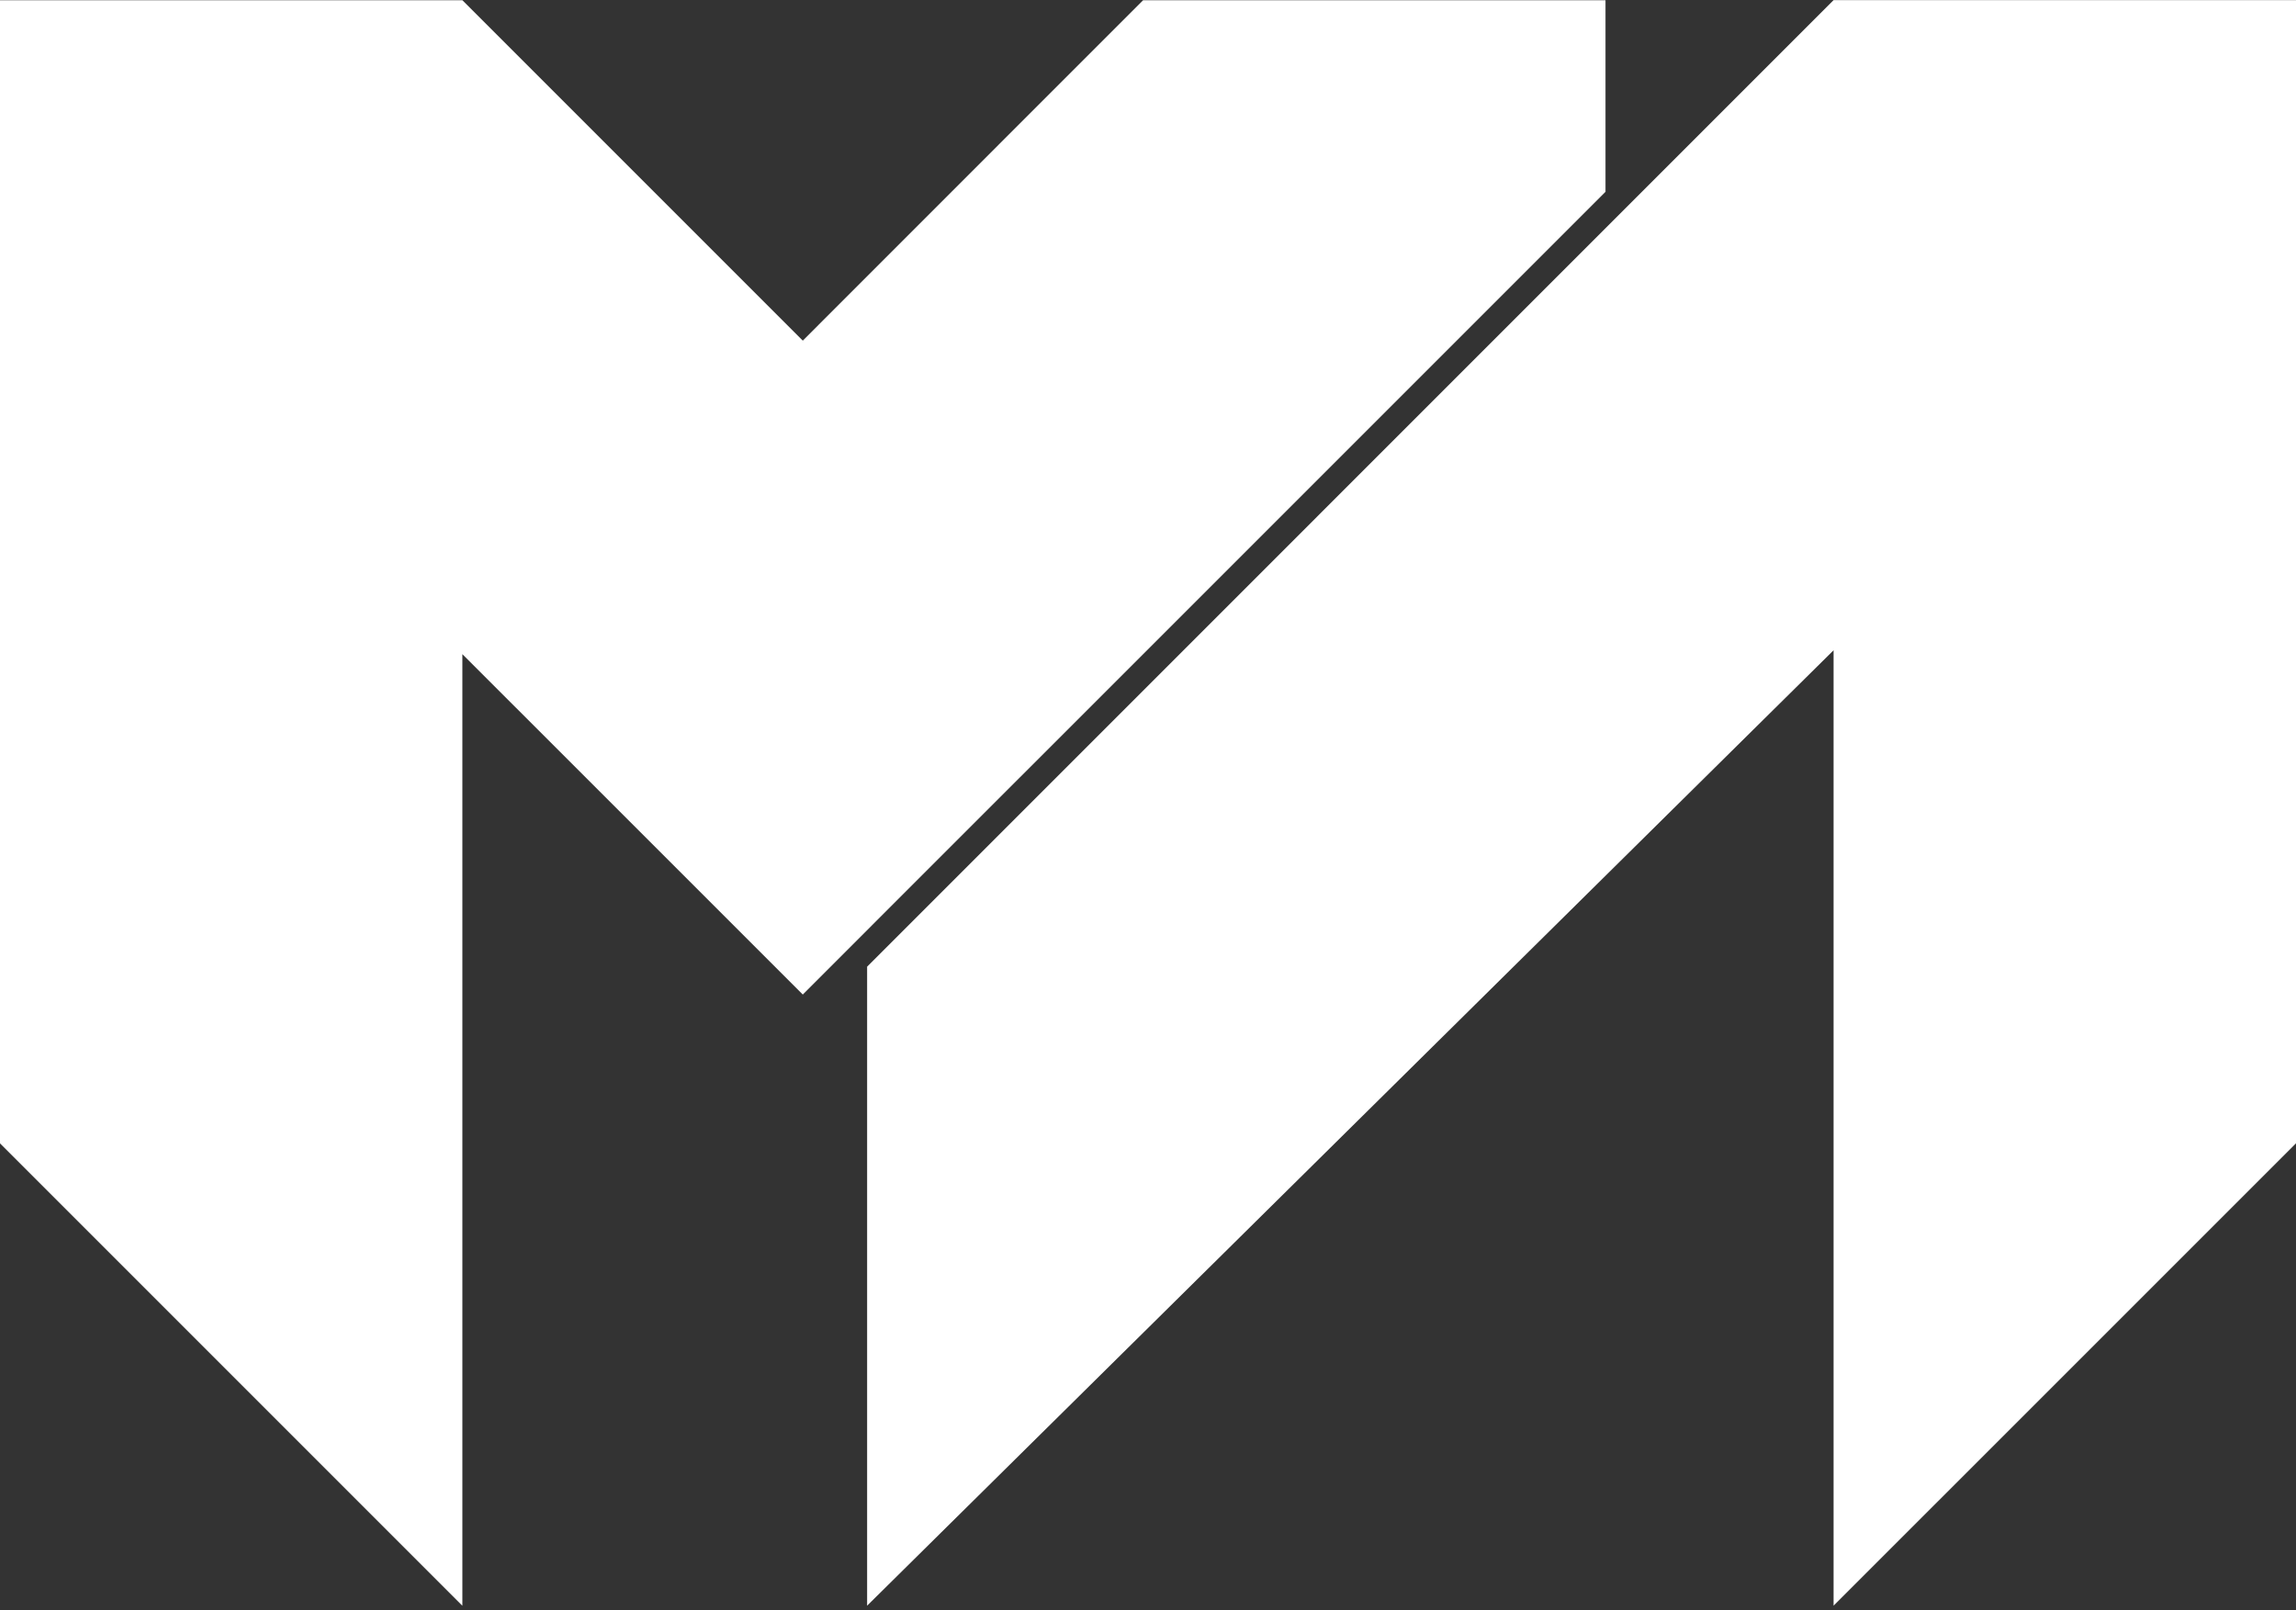
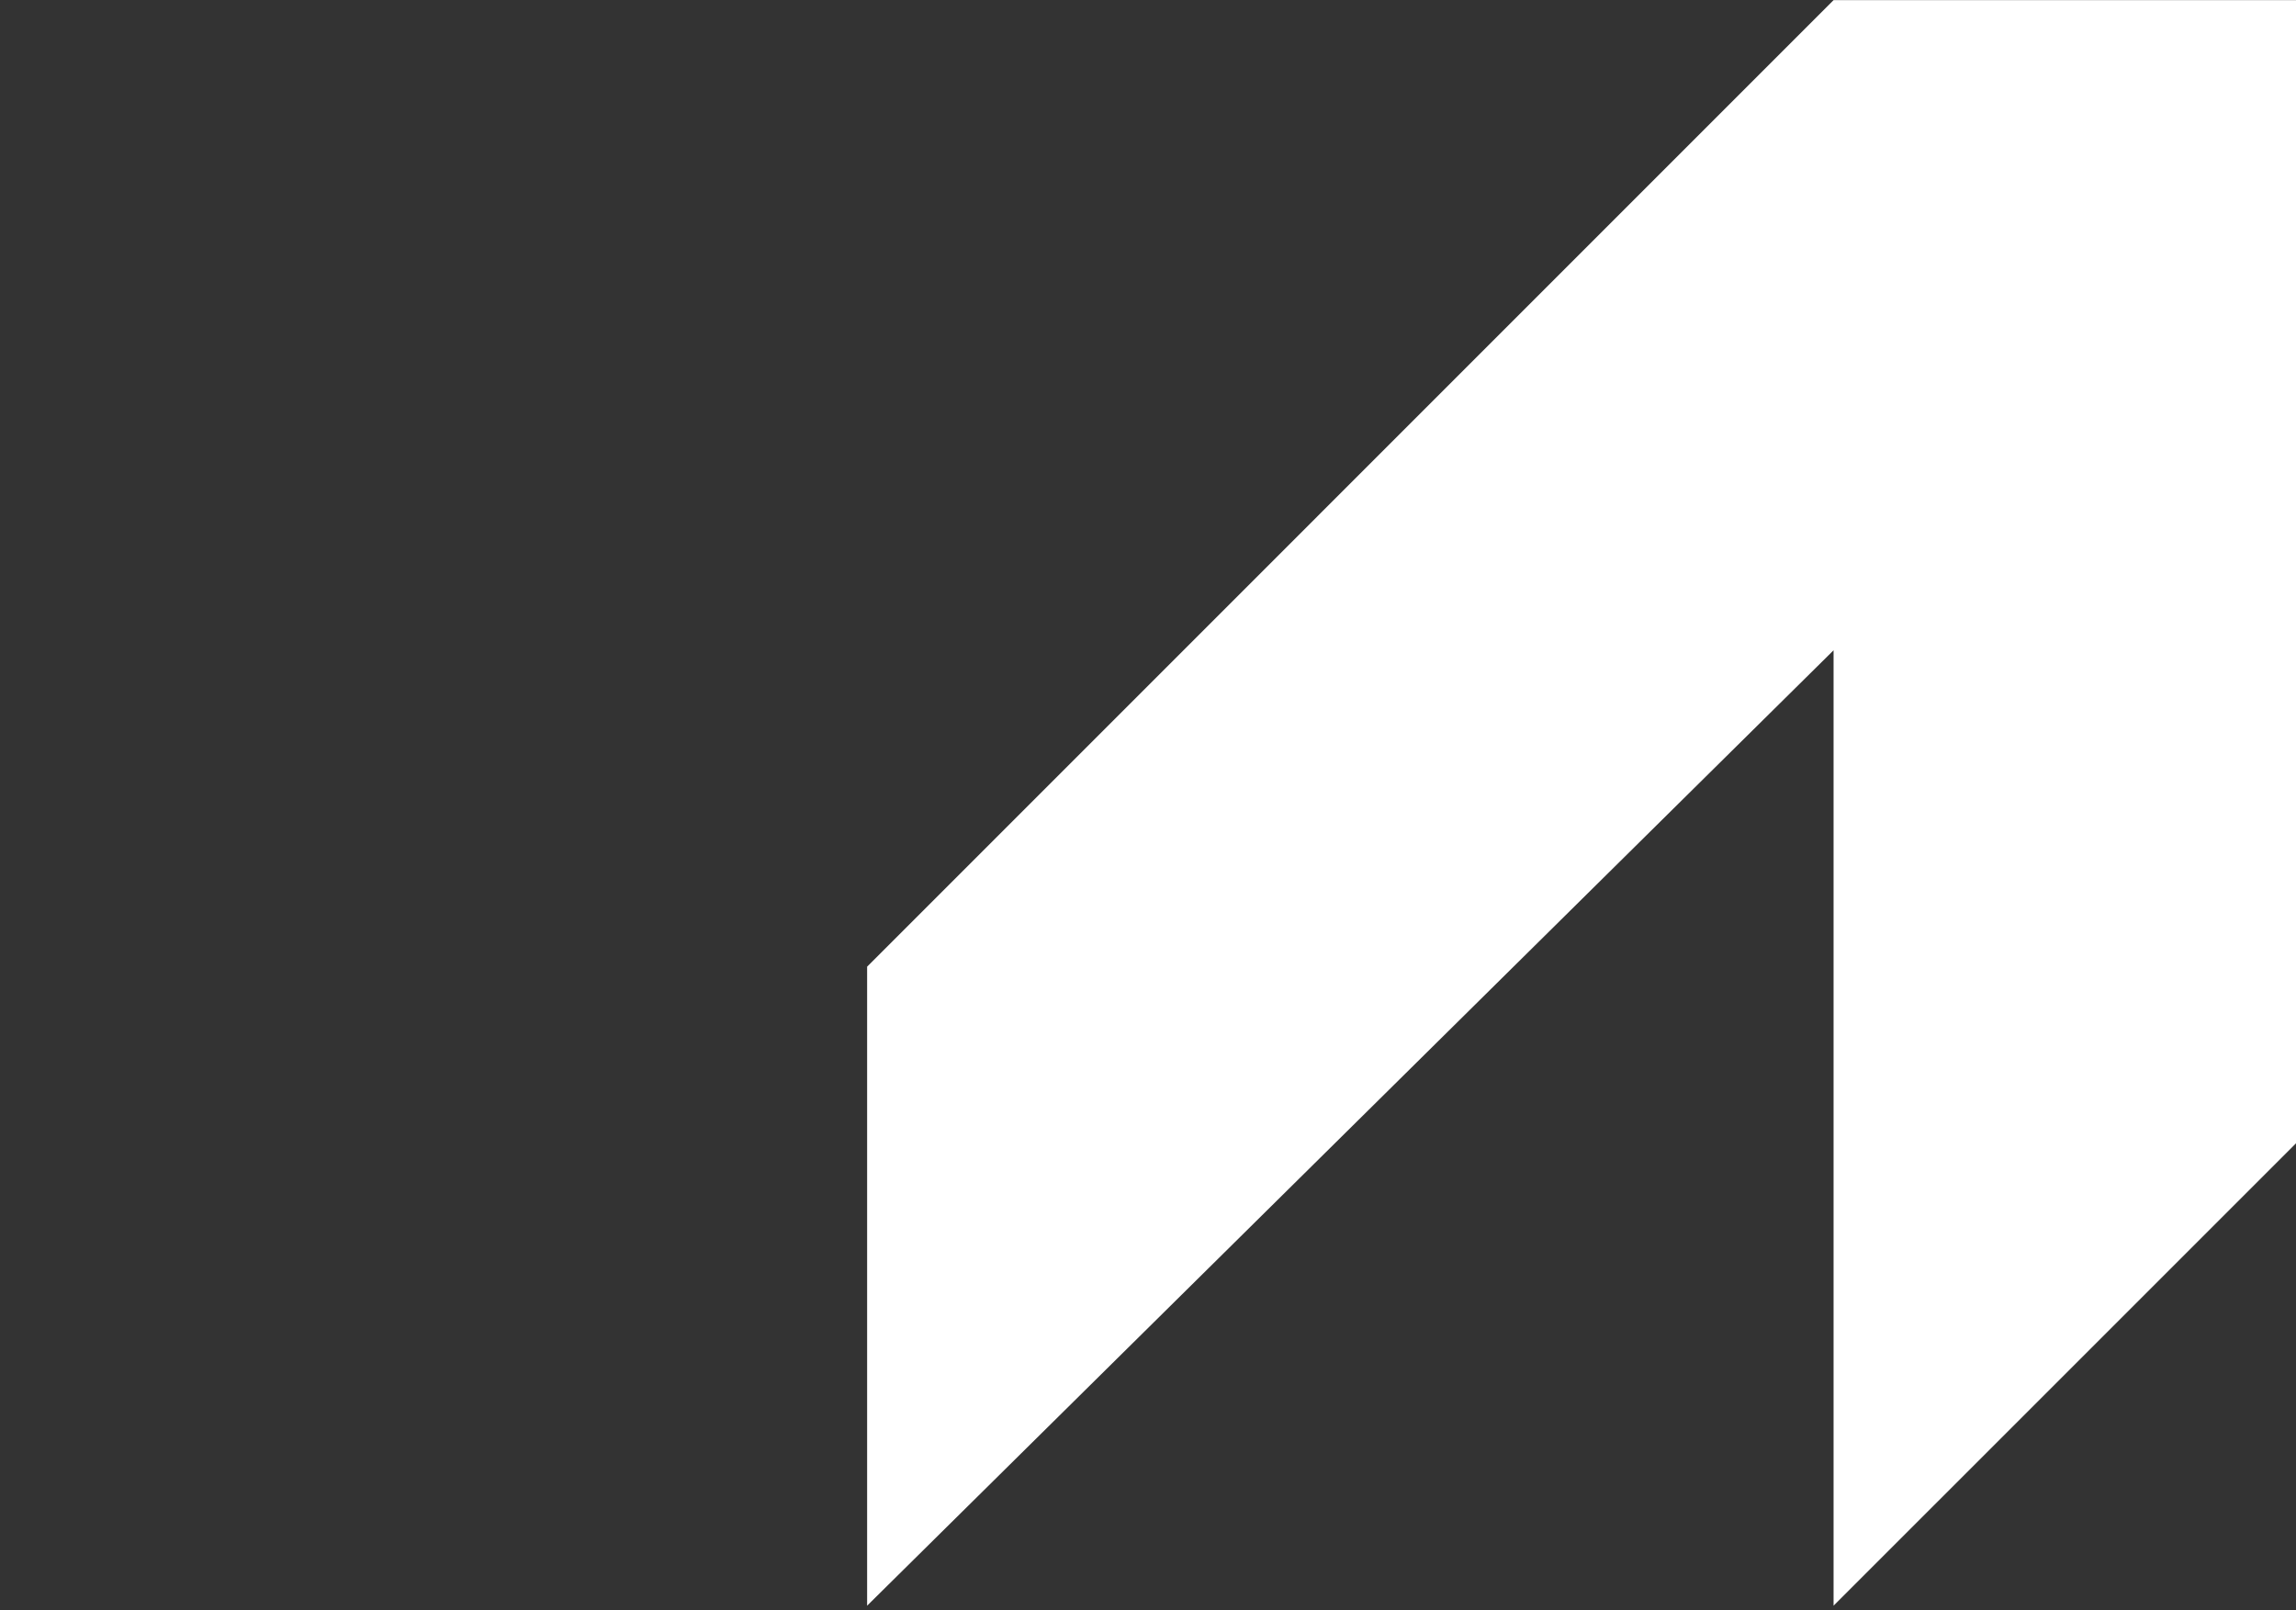
<svg xmlns="http://www.w3.org/2000/svg" version="1.1" id="Layer_1" x="0px" y="0px" viewBox="0 0 337.97 237" style="enable-background:new 0 0 337.97 237;" xml:space="preserve">
  <rect x="0" y="0" width="337.97" height="237" fill="#333333" stroke="none" />
  <style type="text/css">
	.st0{fill:#FFFFFF;}
</style>
  <g>
    <polygon class="st0" points="269.9,0.02 269.9,0.02 269.9,0.02 127.64,142.29 127.64,236.35 269.9,95.72 269.9,236.35    337.97,168.29 337.97,0.02  " />
-     <polygon class="st0" points="168.27,96.29 168.27,96.29 236.33,28.23 236.33,28.23 236.33,27.43 236.33,10.57 236.33,2.23    236.33,0.04 168.27,0.04 168.27,0.03 147.52,20.78 147.52,20.78 118.17,50.14 105.17,37.14 68.06,0.03 68.06,0.04 0,0.04 0,28.23    0,142.3 0,150.53 0,168.3 0,168.3 68.06,236.36 68.06,167.5 68.06,145.6 68.06,96.29 100.51,128.73 118.17,146.39 135.58,128.97     " />
  </g>
</svg>